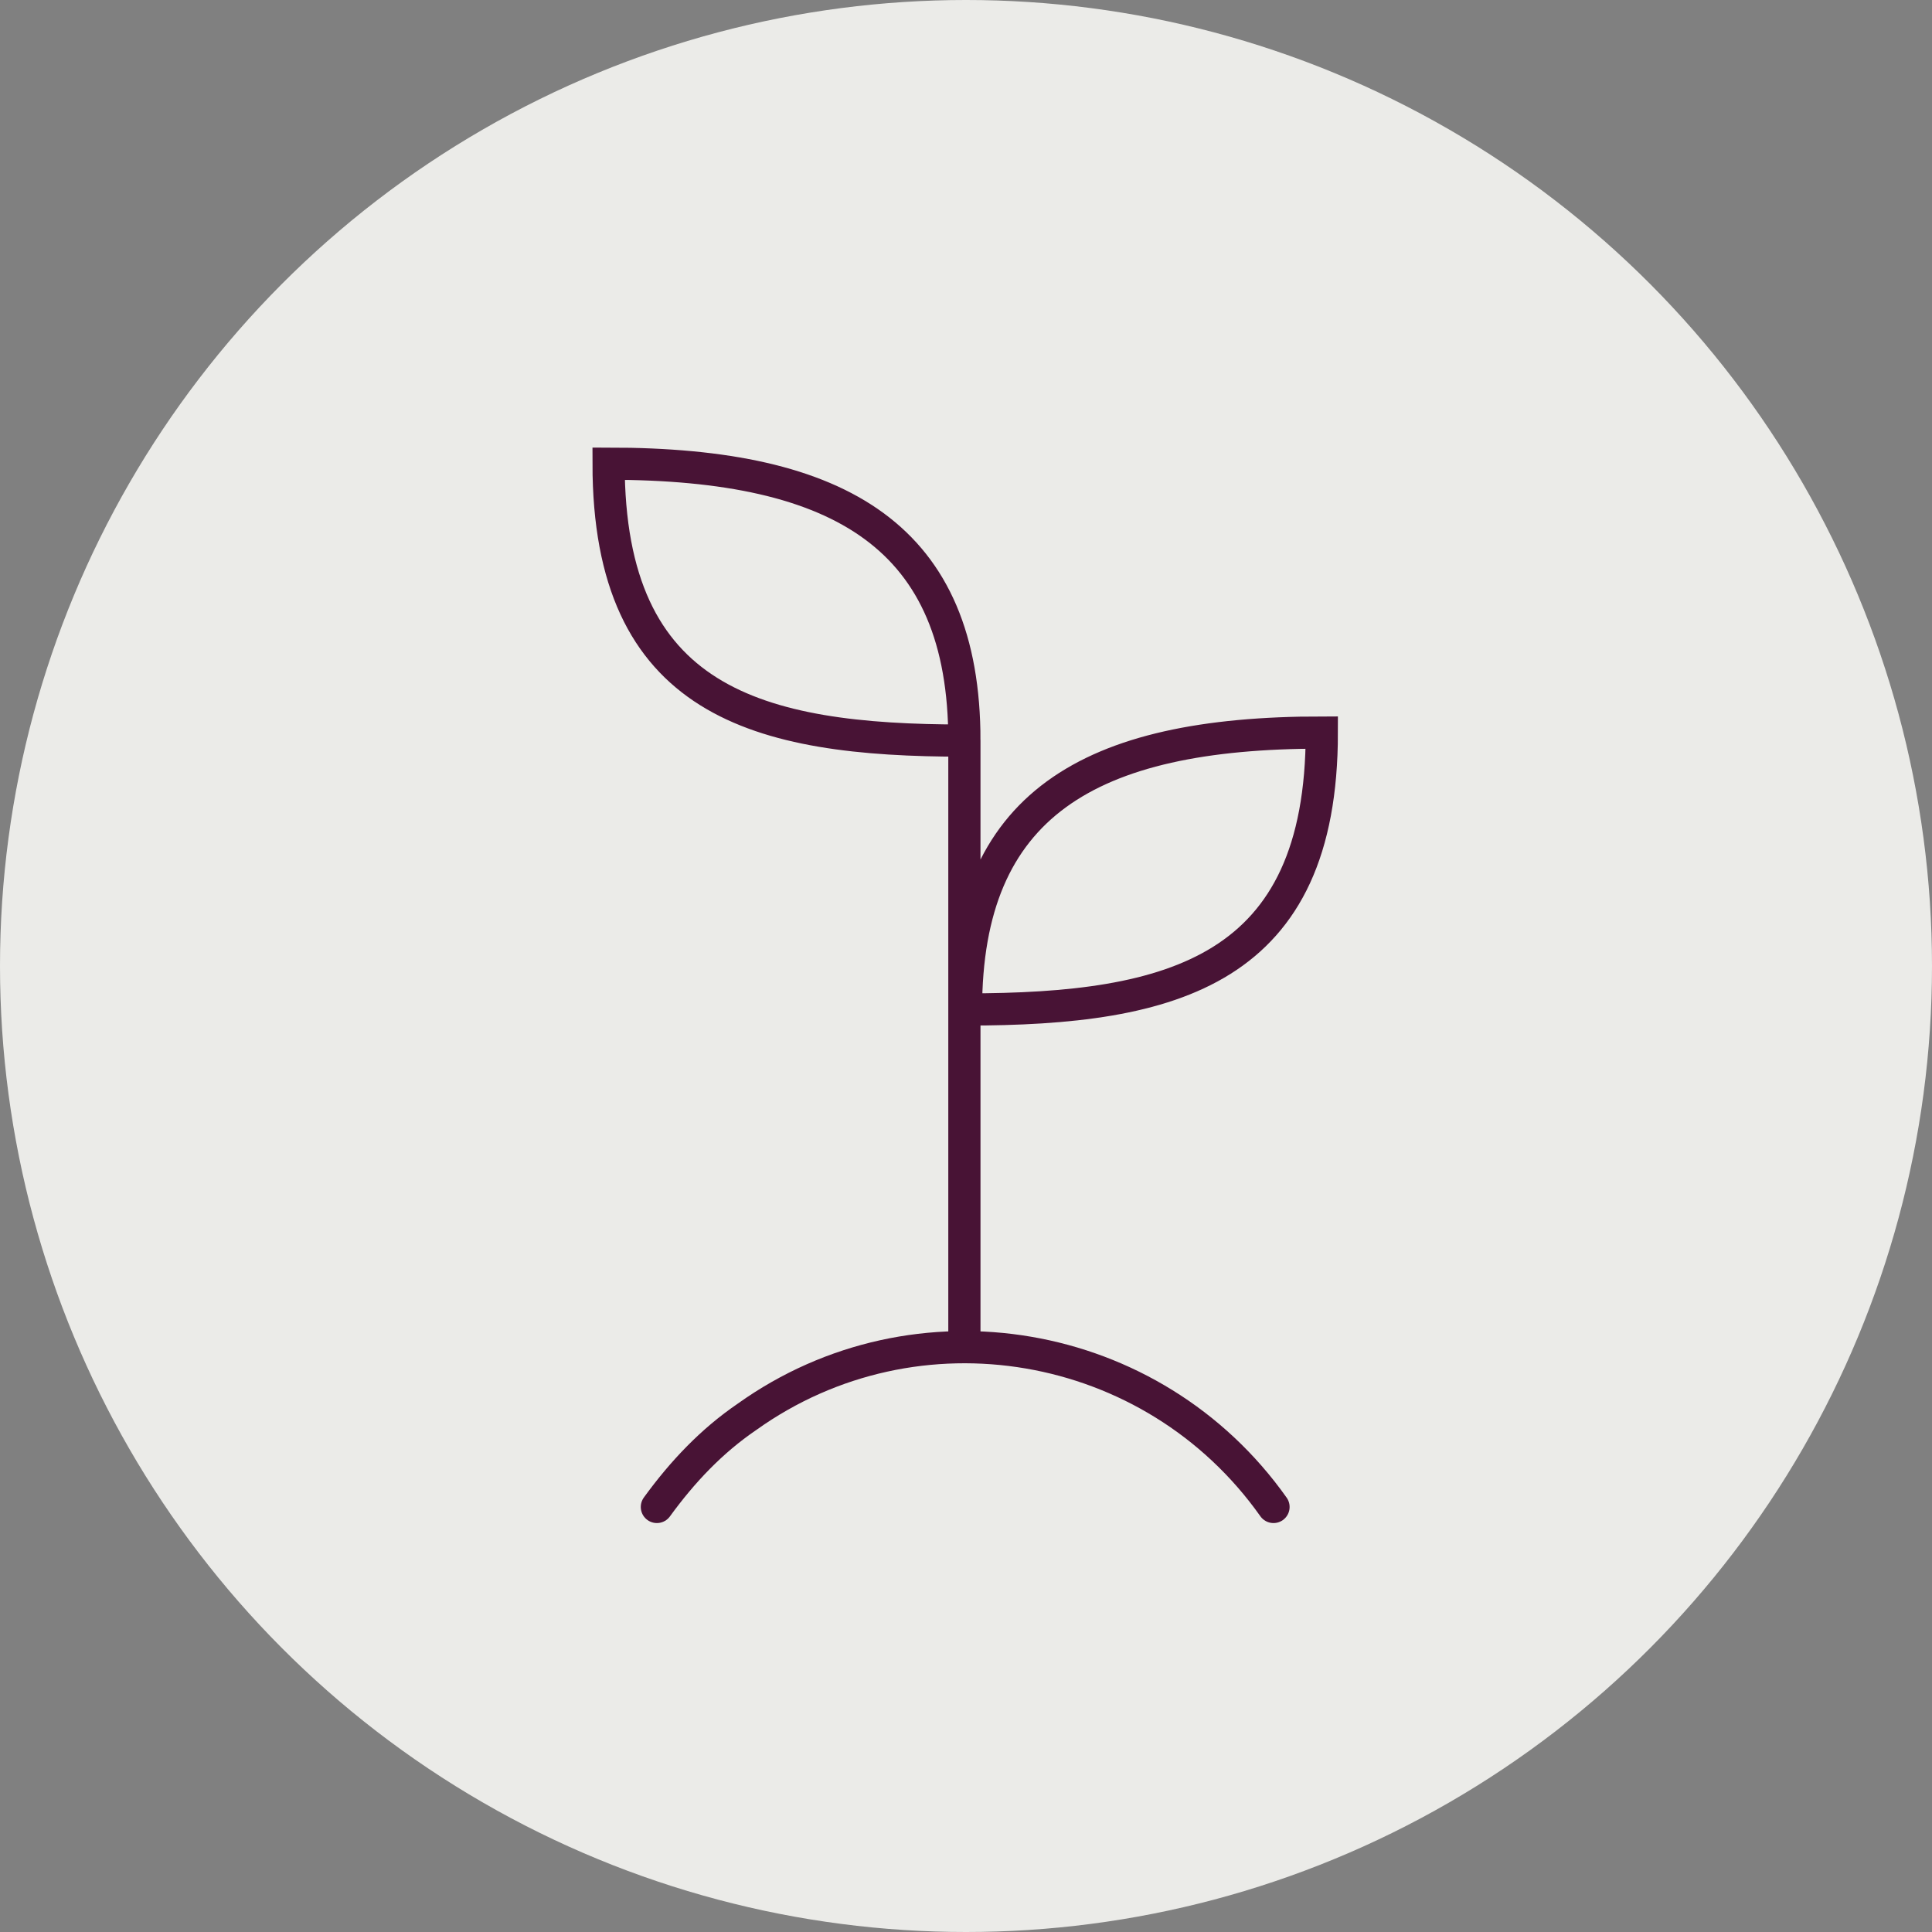
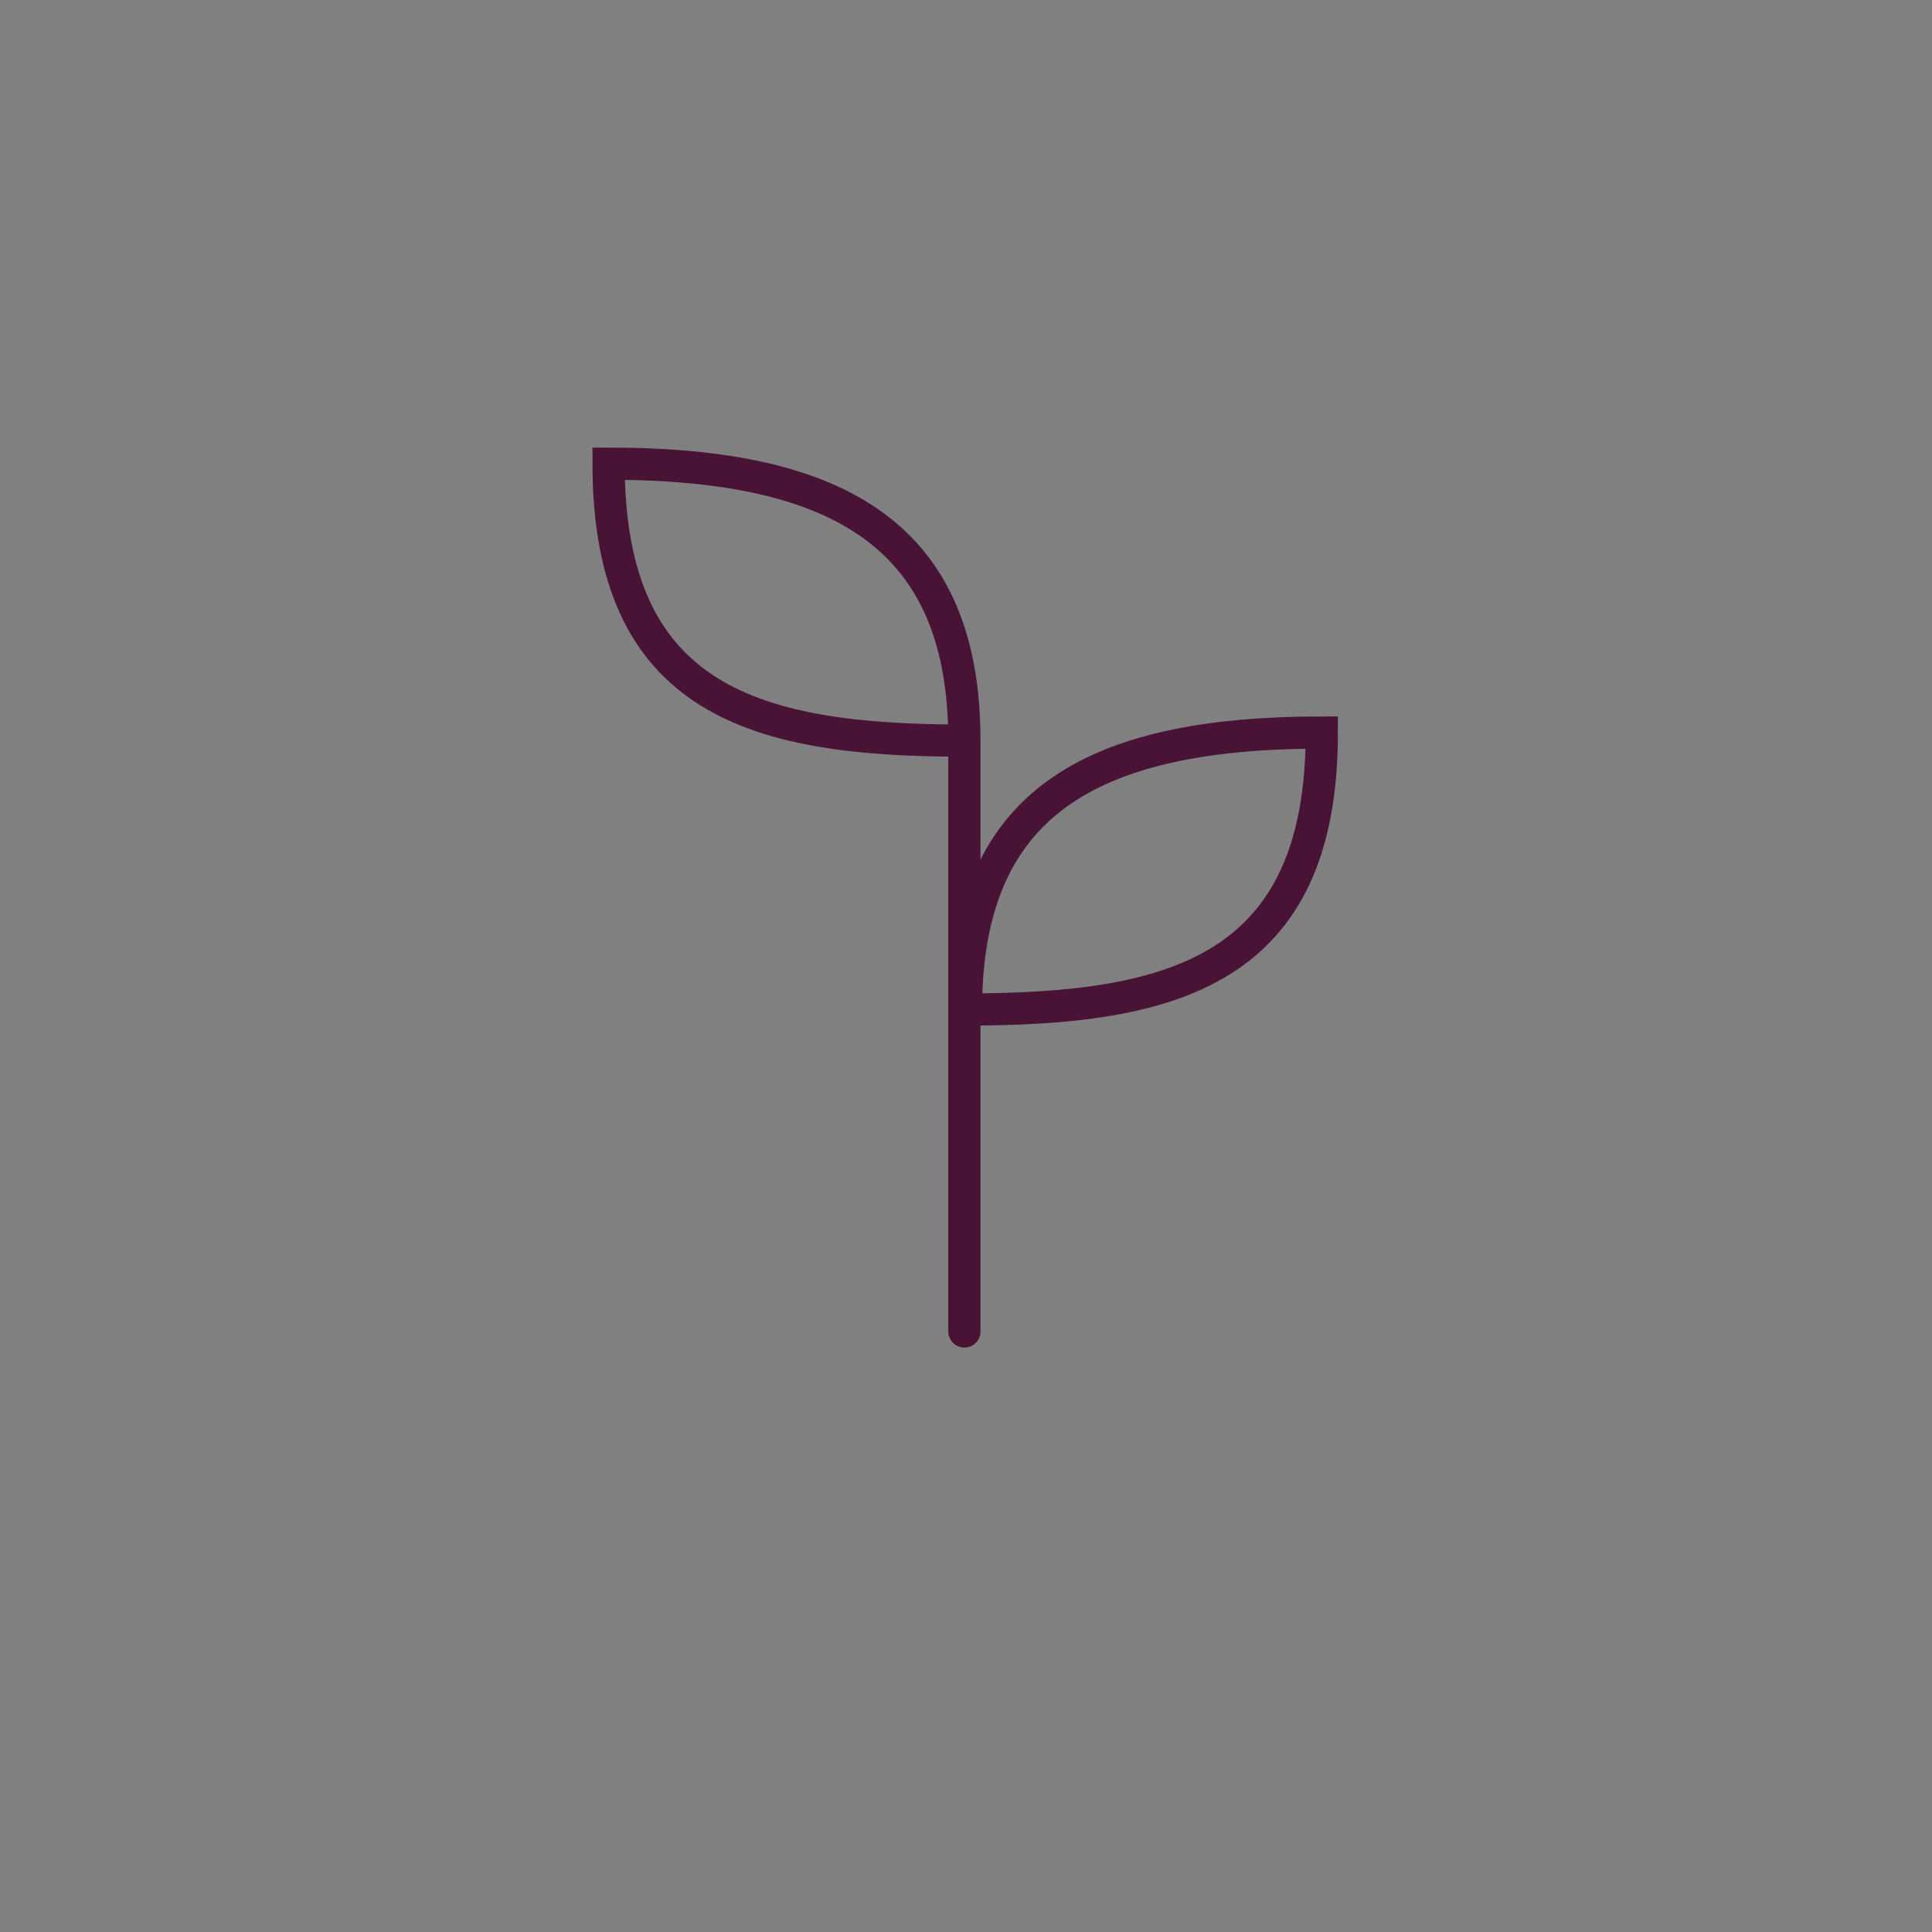
<svg xmlns="http://www.w3.org/2000/svg" version="1.1" id="Layer_1" x="0px" y="0px" viewBox="0 0 120 120" style="enable-background:new 0 0 120 120;" xml:space="preserve">
  <rect x="0" y="0" width="120" height="120" fill="#808080" stroke="none" />
  <style type="text/css">
	.st0{fill:#EBEBE8;}
	.st1{fill:none;stroke:#481335;stroke-width:2;stroke-linecap:round;stroke-miterlimit:10;}
</style>
  <title>Artboard 421 copy 19</title>
-   <circle class="st0" cx="60" cy="60" r="60" />
  <path class="st1" d="M37.8,28.8c14.5,0,22.1,4.6,22.1,17.2C47,46,37.8,43.6,37.8,28.8z M82.1,45.5C67.6,45.5,60,50,60,62.7  C72.9,62.7,82.1,60.3,82.1,45.5z M59.9,46v36.7" />
-   <path class="st1" d="M79.1,93.6C71.6,83,56.9,80.5,46.4,88c-2.2,1.5-4,3.4-5.6,5.6" />
</svg>